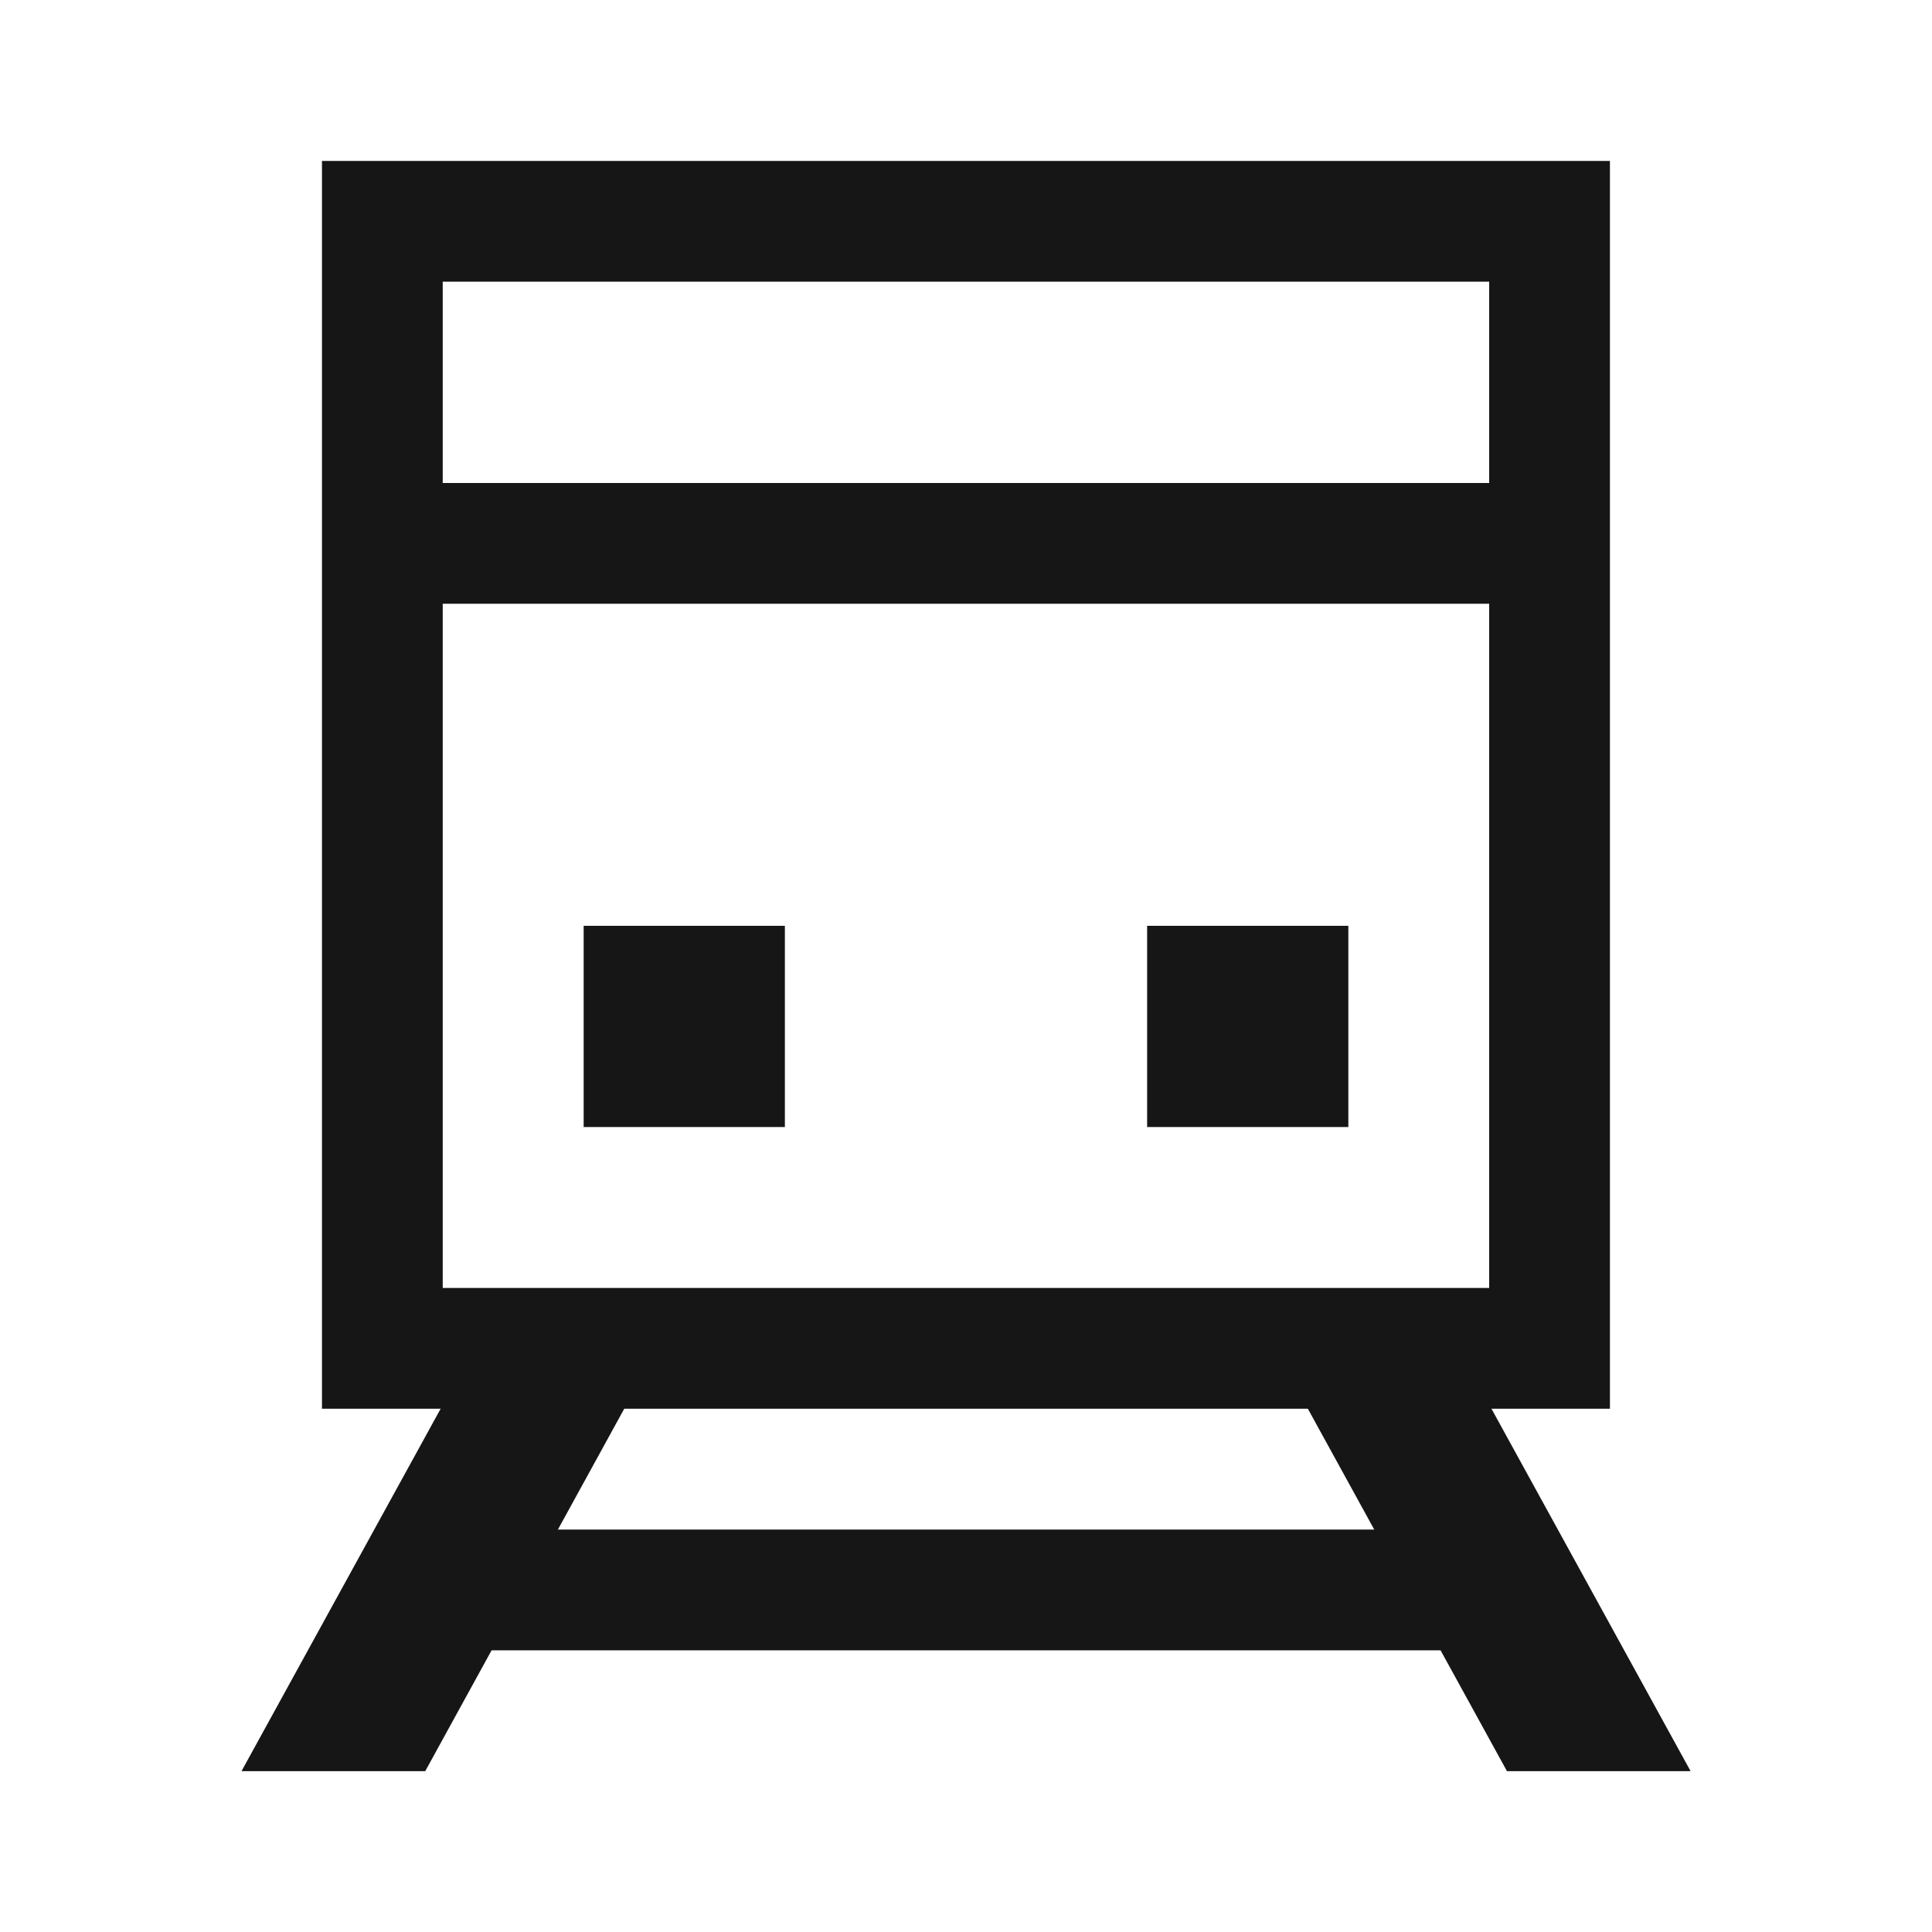
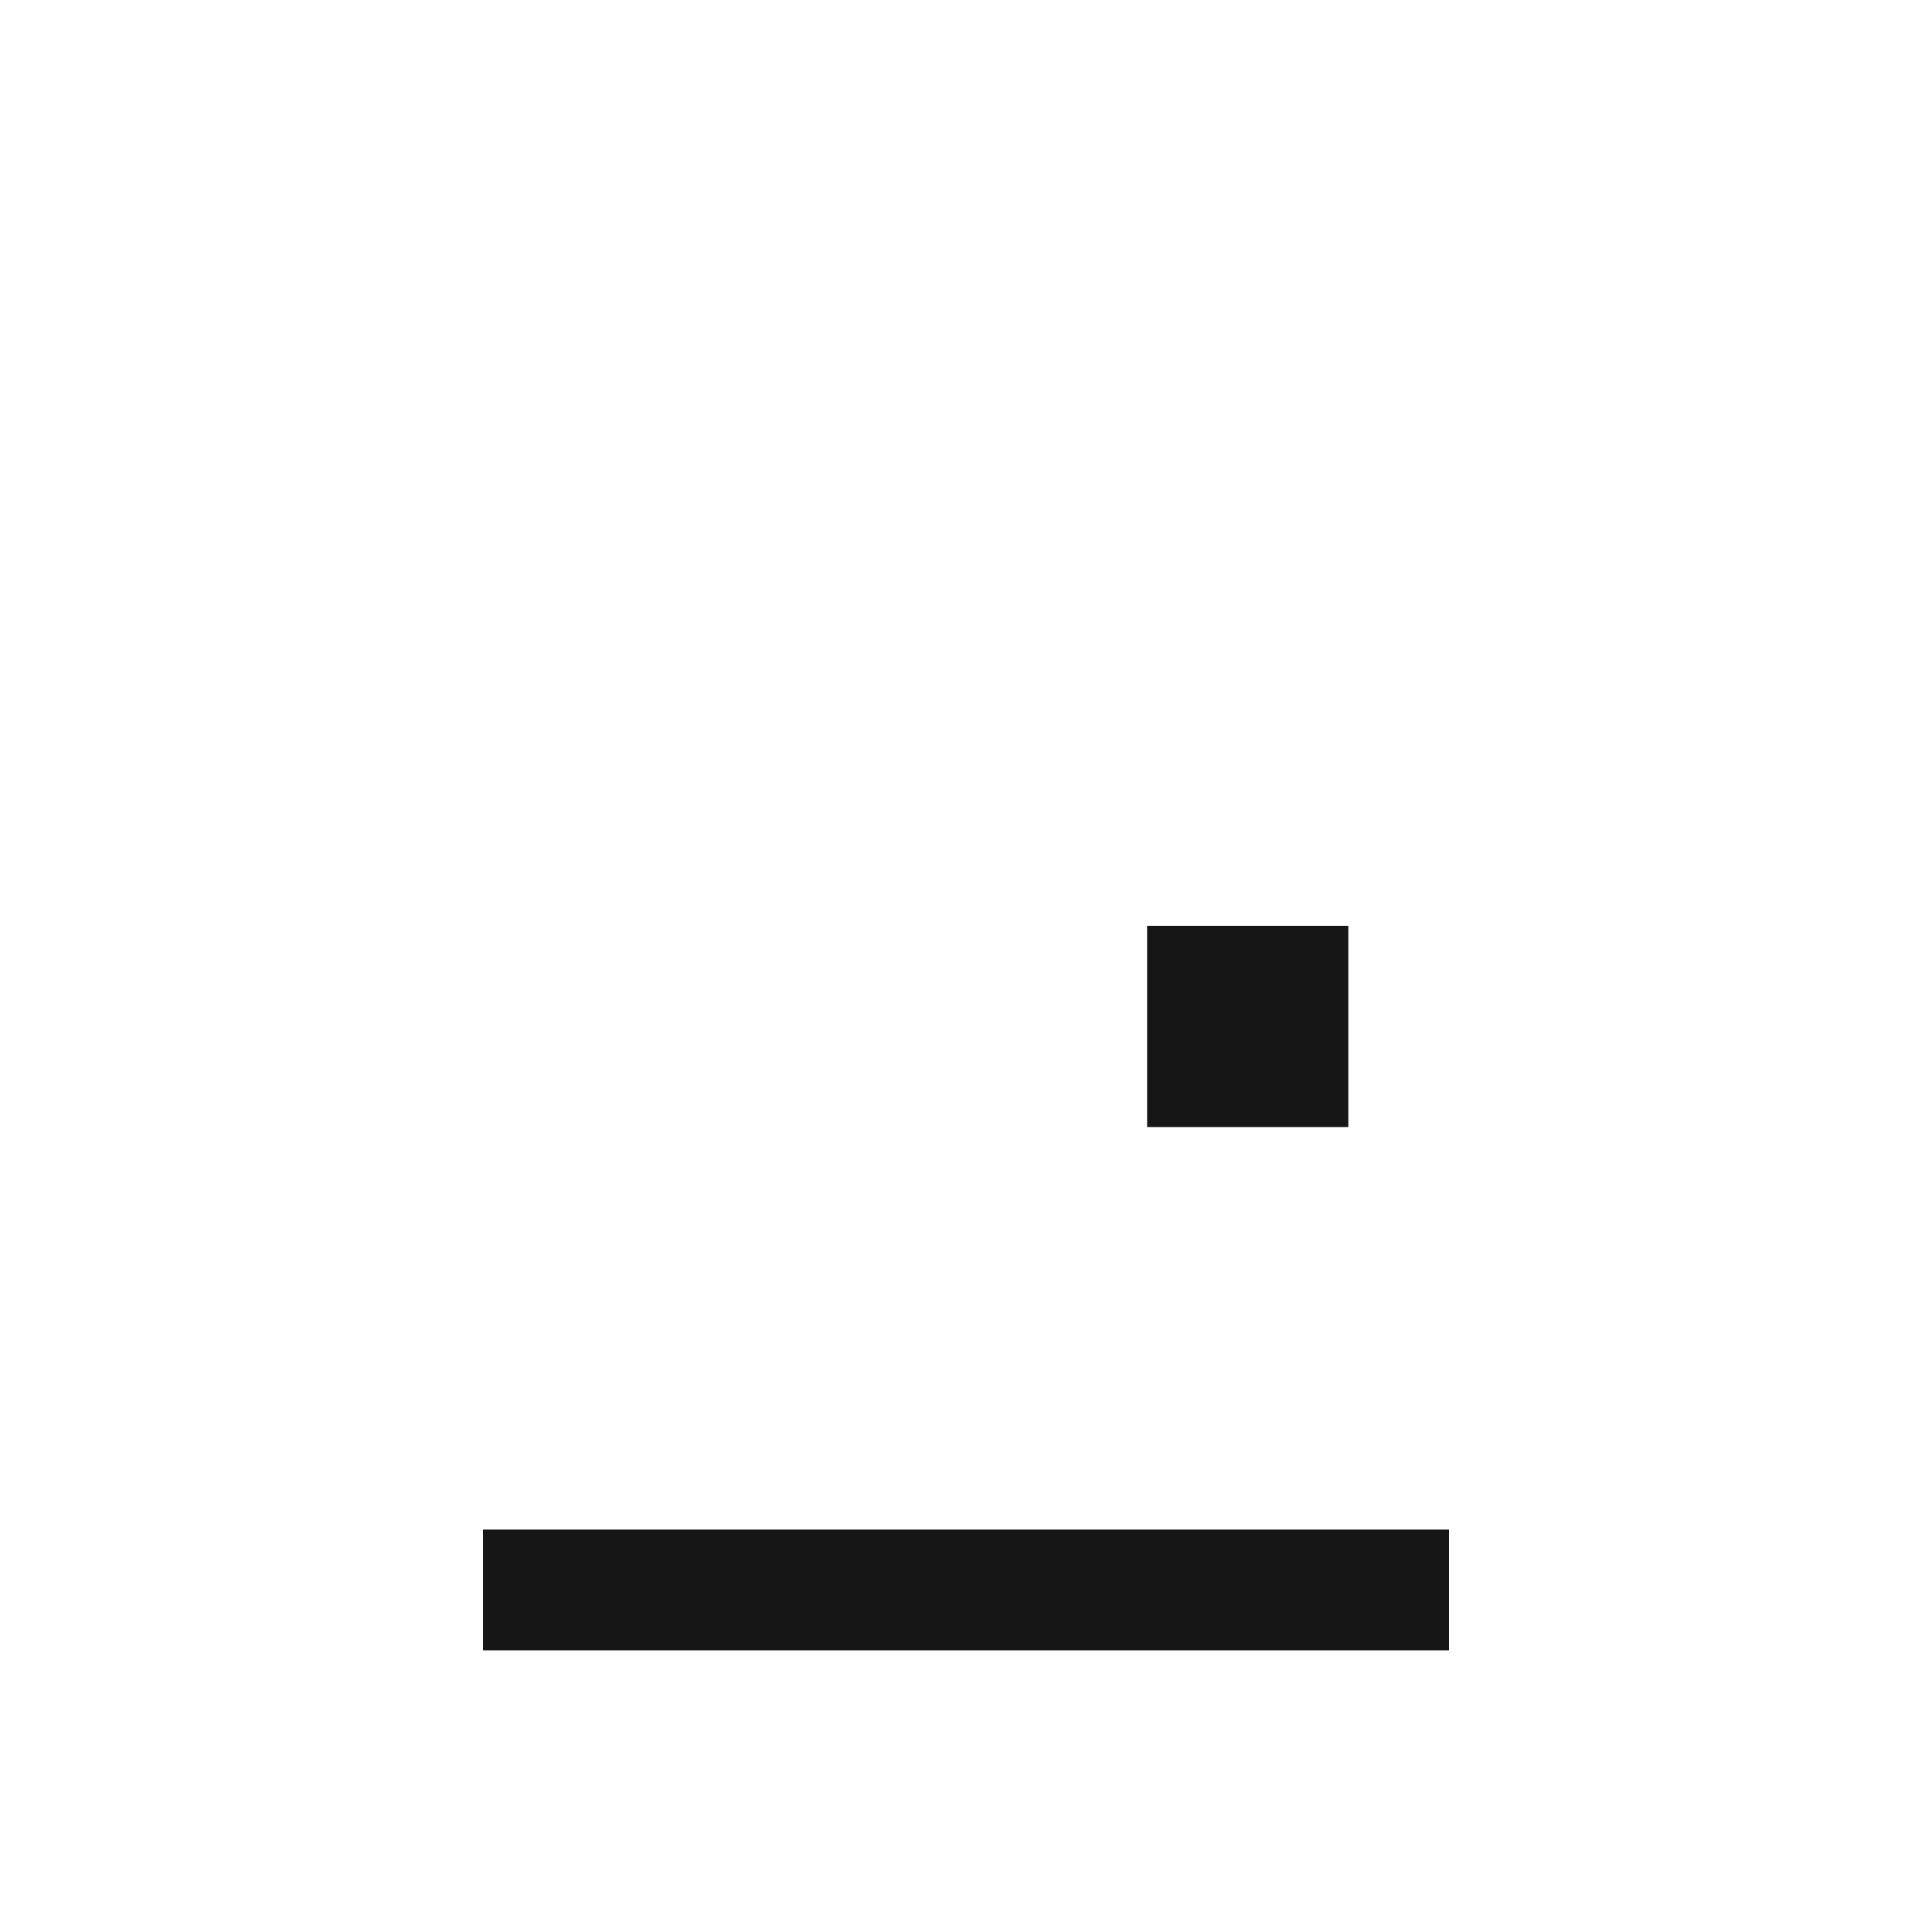
<svg xmlns="http://www.w3.org/2000/svg" width="20" height="20" viewBox="0 0 20 20" fill="none">
  <g clip-path="url(#clip0_2135_30419)">
-     <rect x="3.958" y="2.291" width="12.083" height="11.667" stroke="#161617" stroke-width="1.25" />
-     <rect x="4.167" y="5" width="11.667" height="1.25" fill="#161617" />
    <rect x="5" y="15.834" width="10" height="1.25" fill="#161617" />
-     <path fill-rule="evenodd" clip-rule="evenodd" d="M15.6 18.335L13.346 14.232L14.806 13.43L17.501 18.335H15.6Z" fill="#161617" />
-     <path fill-rule="evenodd" clip-rule="evenodd" d="M4.402 18.335L6.655 14.232L5.195 13.43L2.5 18.335H4.402Z" fill="#161617" />
-     <rect x="6.042" y="9.584" width="2.083" height="2.083" fill="#161617" />
    <rect x="11.875" y="9.584" width="2.083" height="2.083" fill="#161617" />
  </g>
  <defs>
    <clipPath id="clip0_2135_30419">
      <rect width="20" height="20" fill="white" />
    </clipPath>
  </defs>
</svg>